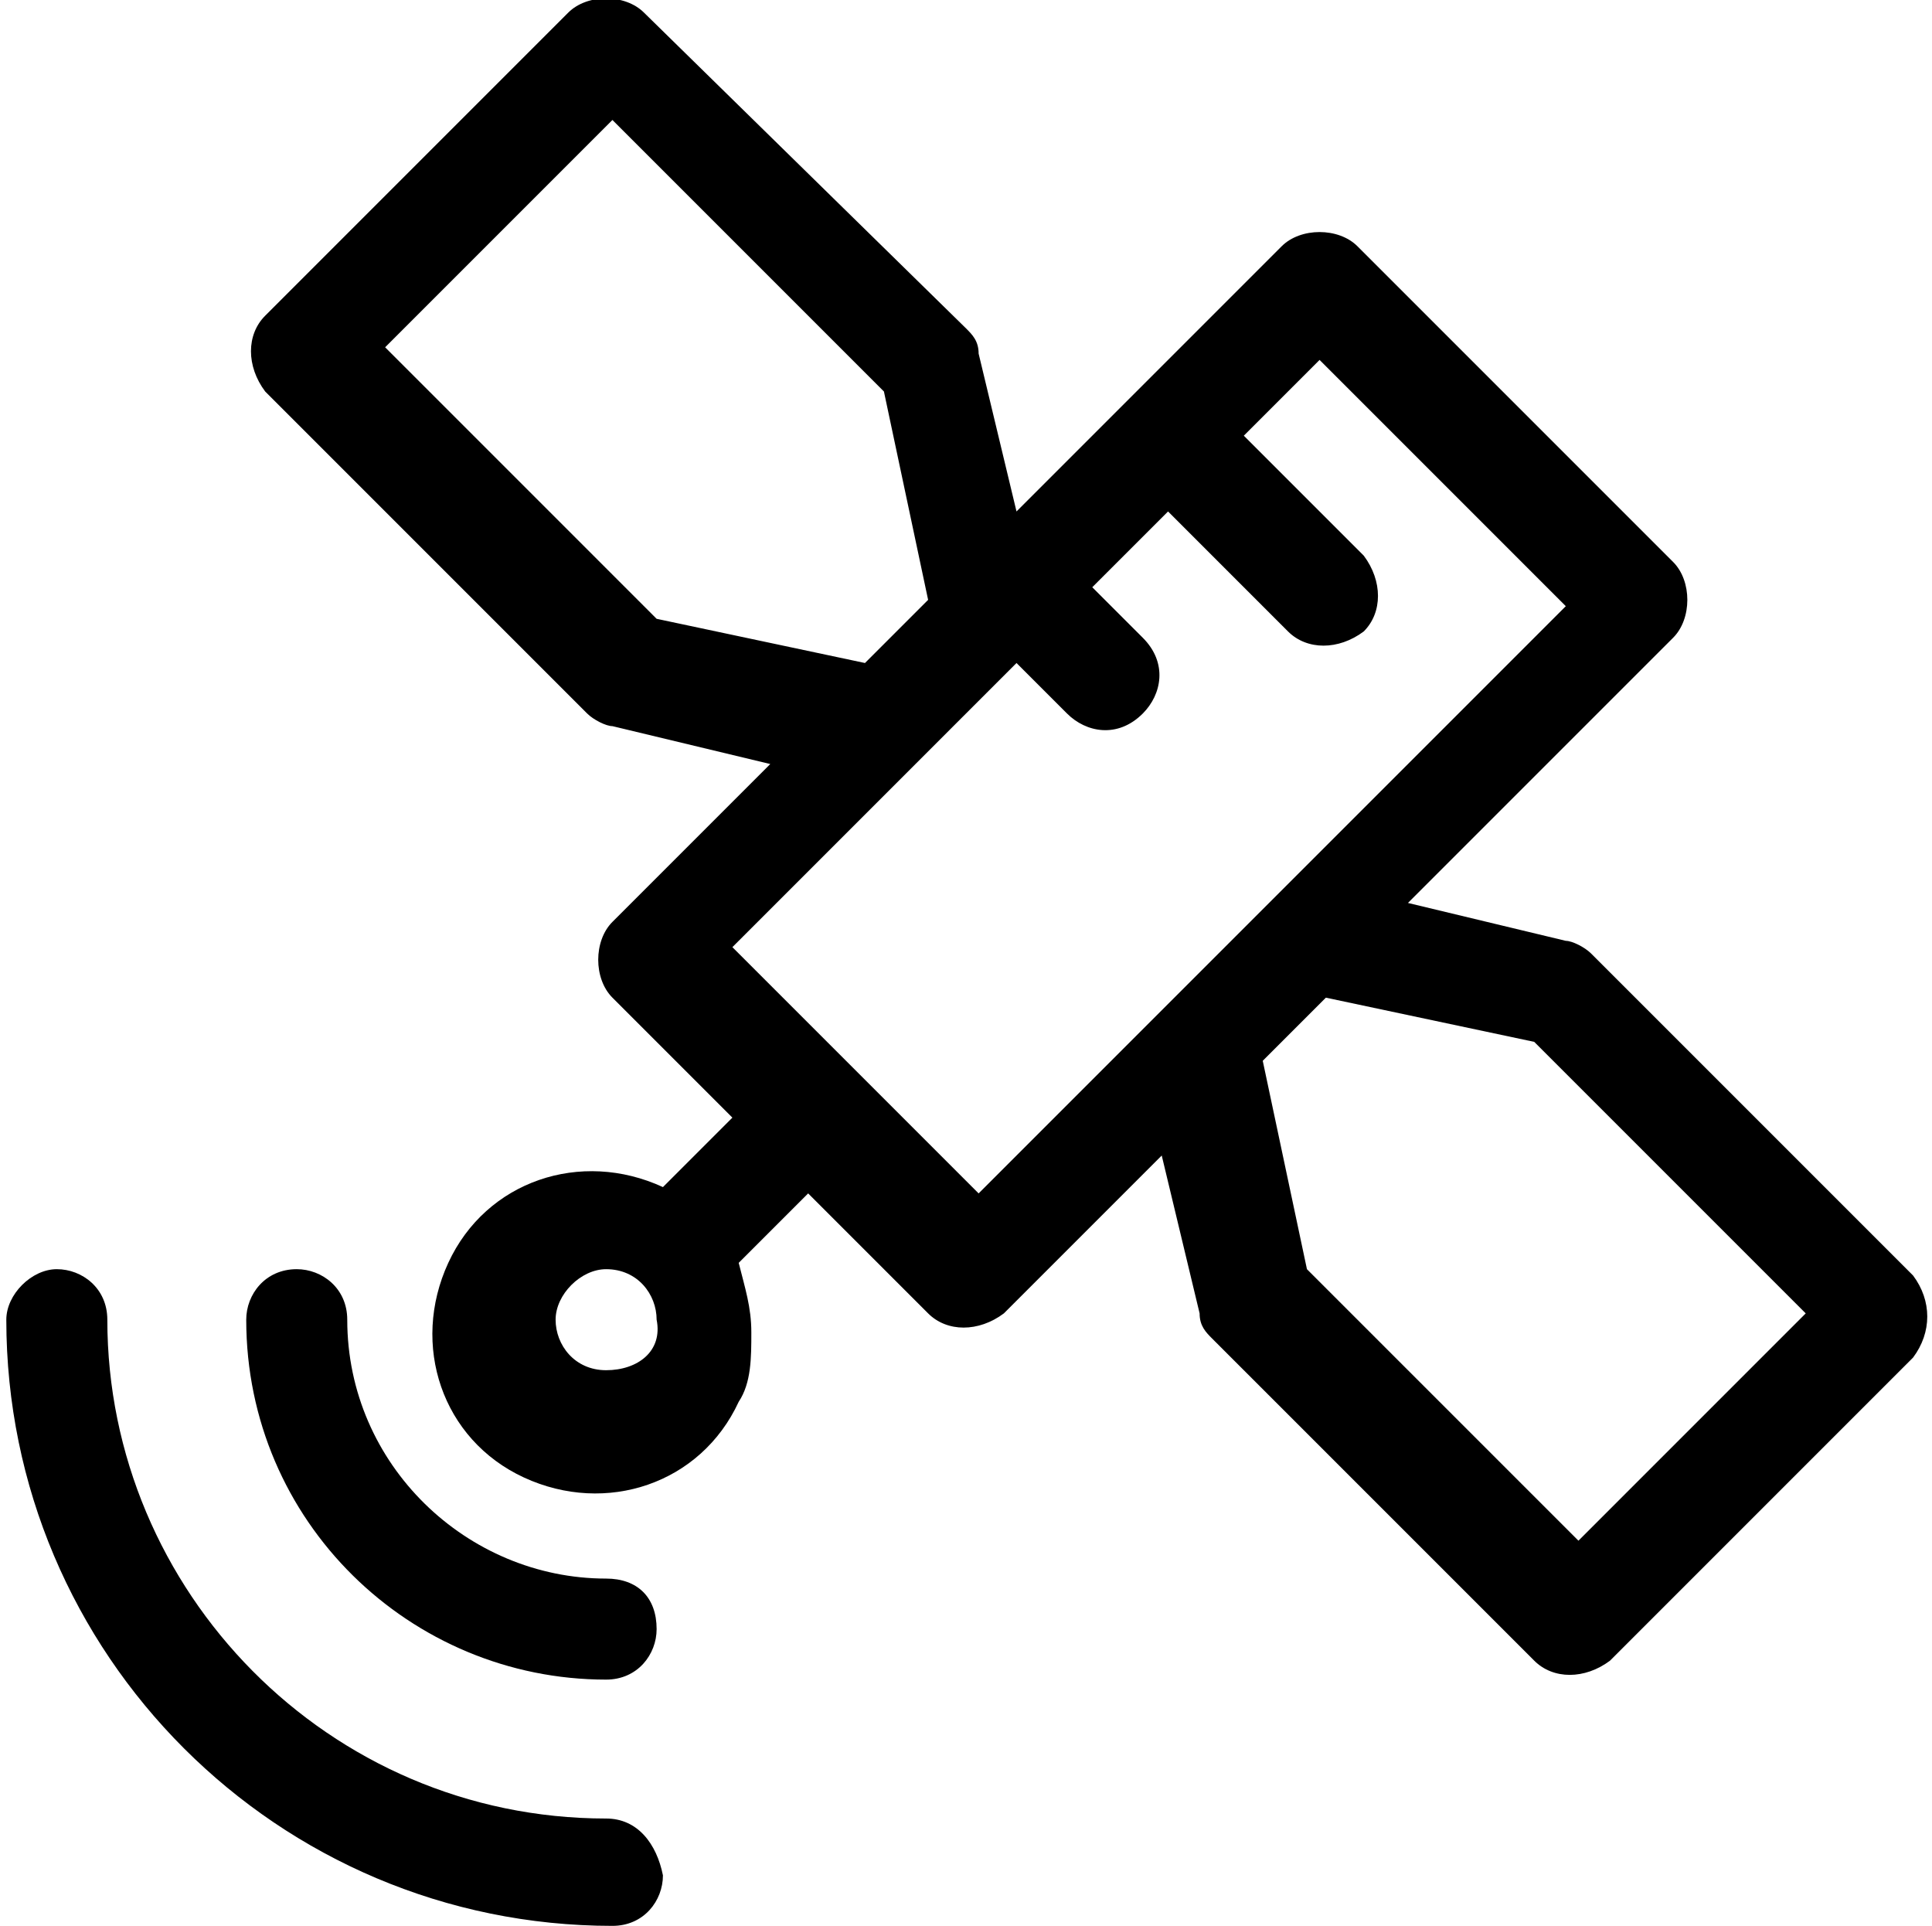
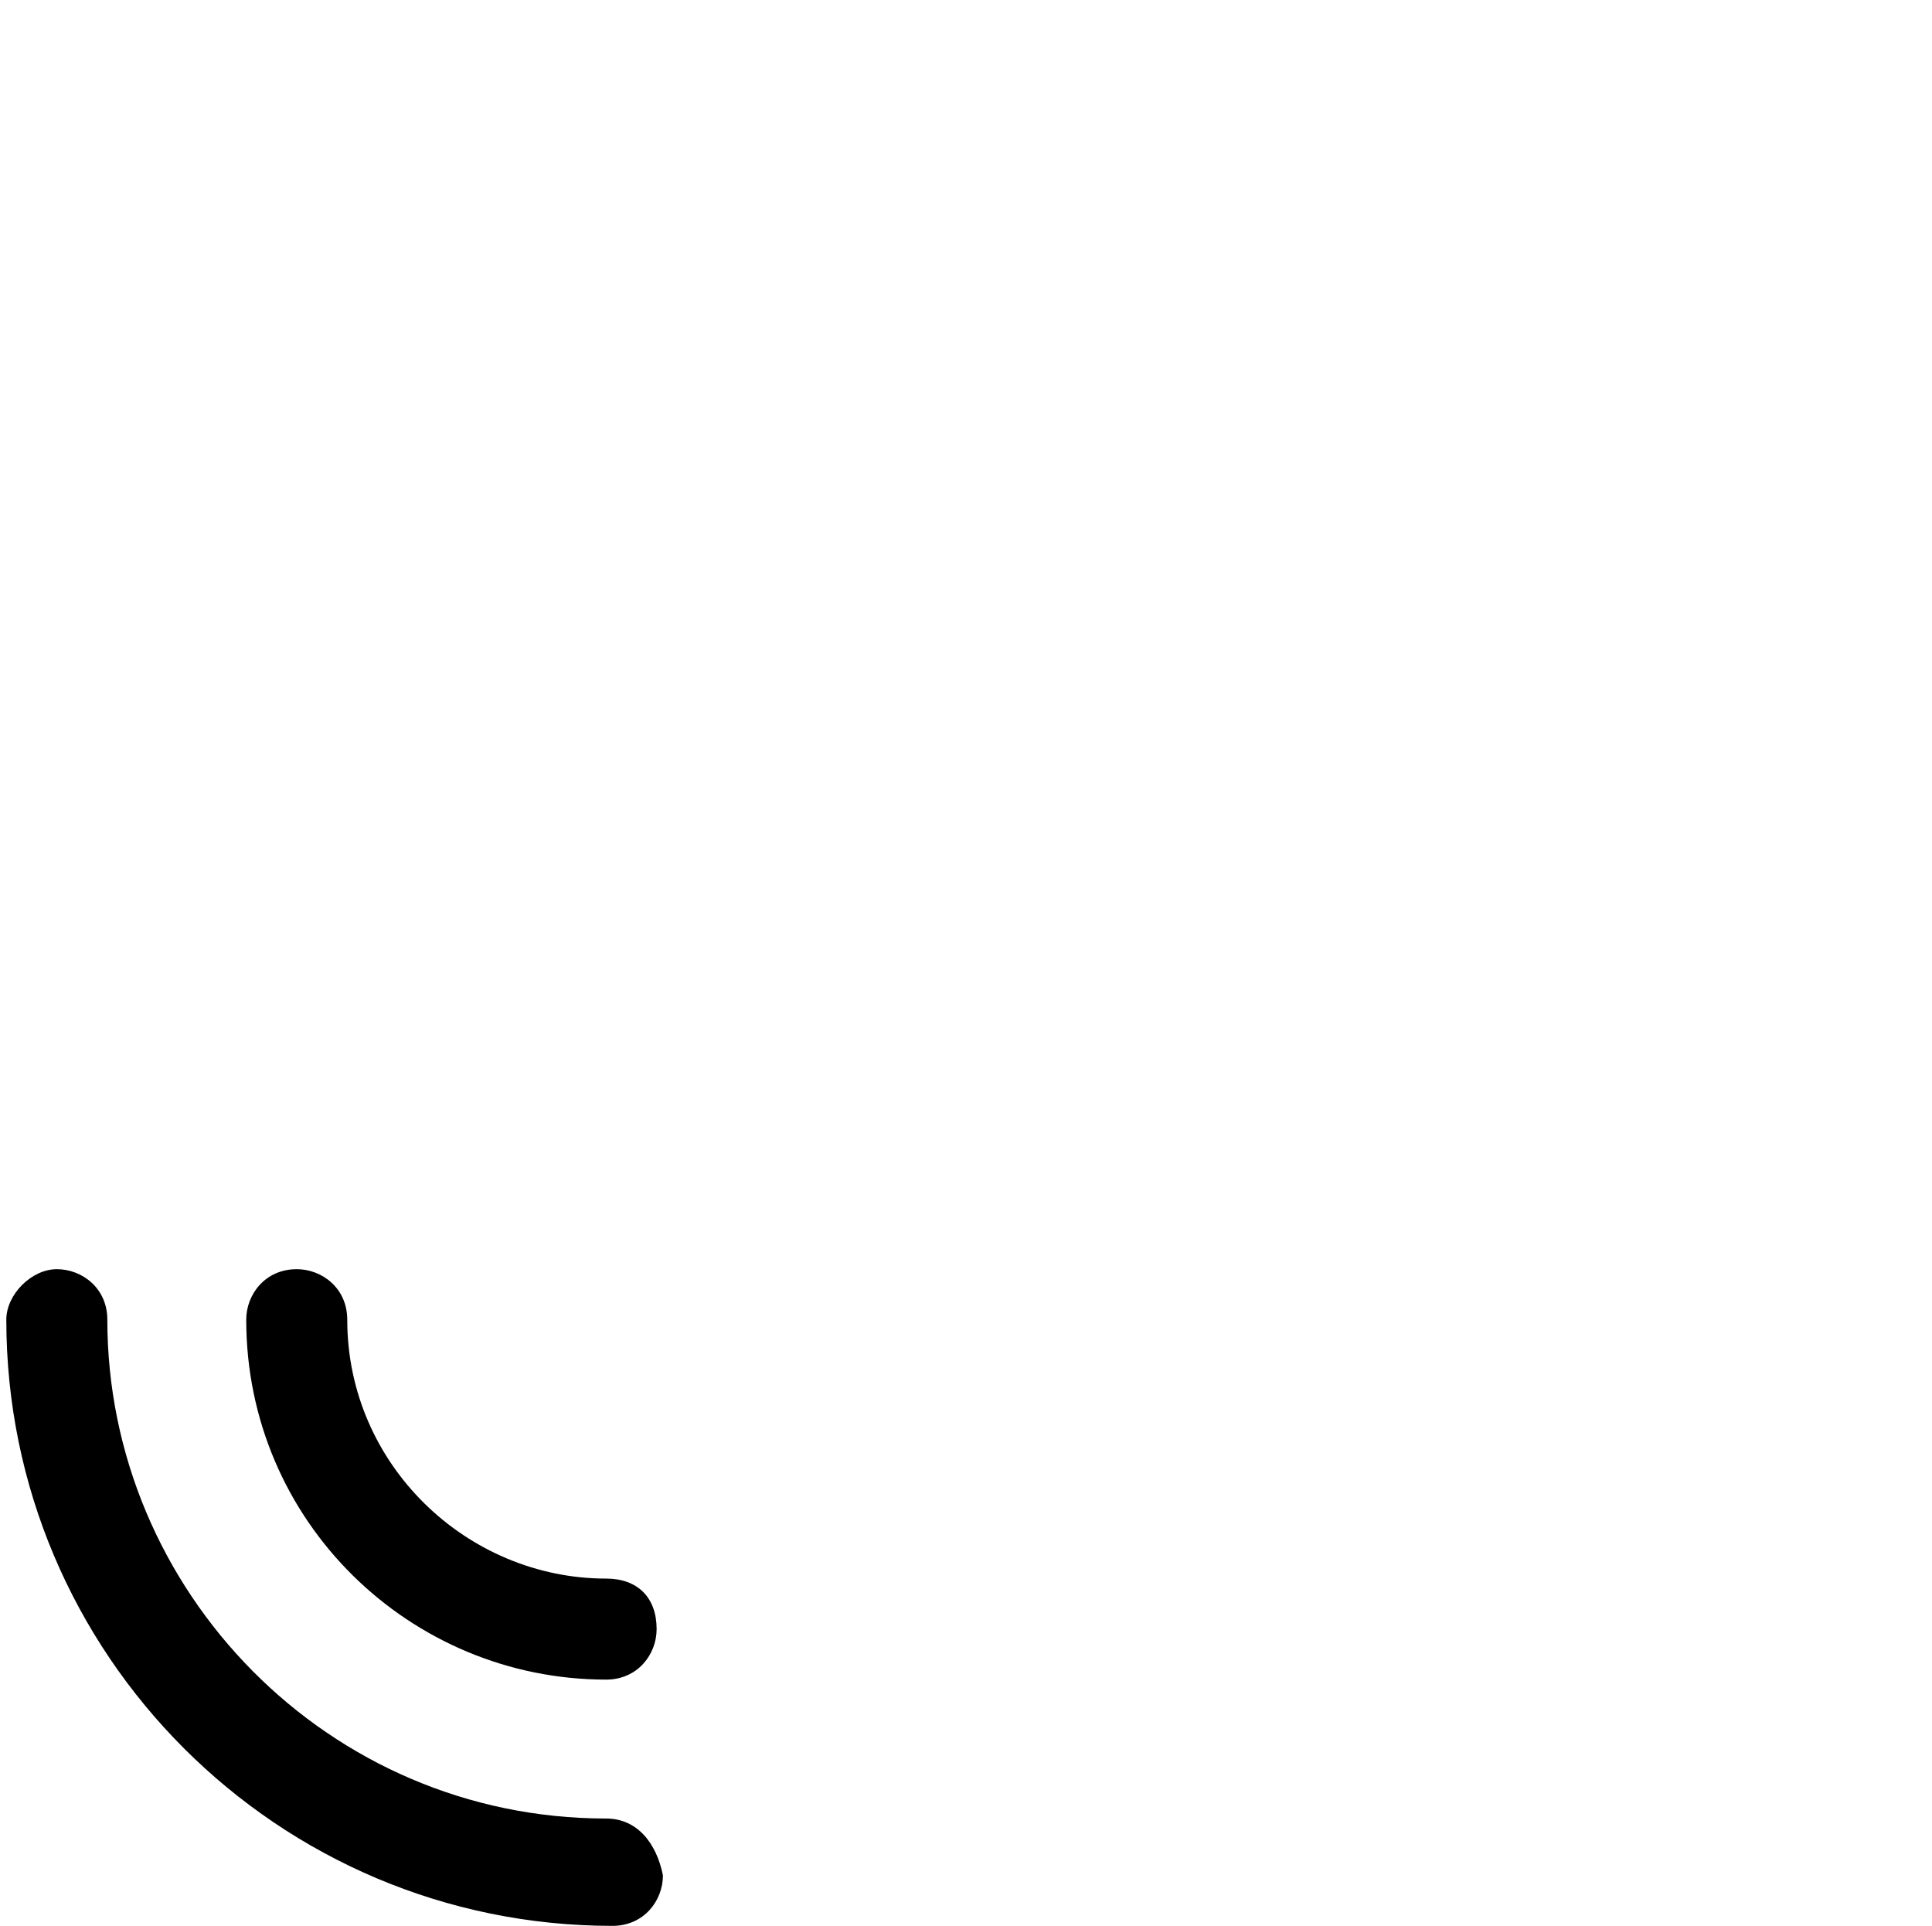
<svg xmlns="http://www.w3.org/2000/svg" enable-background="new -290 381.5 30.6 30.5" viewBox="-290 381.5 30.6 30.5">
  <path d="m-280.4 406.5c-2.2 0-4.1-1.8-4.1-4.1 0-.5-.4-.8-.8-.8-.5 0-.8.4-.8.8 0 3.2 2.6 5.7 5.7 5.7.5 0 .8-.4.8-.8 0-.5-.3-.8-.8-.8z" />
  <path d="m-280.4 410.3c-4.4 0-7.9-3.6-7.9-7.9 0-.5-.4-.8-.8-.8s-.8.4-.8.8c0 5.3 4.3 9.6 9.6 9.6.5 0 .8-.4.8-.8-.1-.5-.4-.9-.9-.9z" />
-   <path d="m-259.7 401.7-5.1-5.1c-.1-.1-.3-.2-.4-.2l-2.5-.6 4.2-4.2c.3-.3.3-.9 0-1.2l-5-5c-.3-.3-.9-.3-1.2 0l-4.2 4.2-.6-2.5c0-.2-.1-.3-.2-.4l-5.1-5c-.3-.3-.9-.3-1.2 0l-4.8 4.8c-.3.3-.3.8 0 1.2l5.1 5.1c.1.1.3.2.4.2l2.5.6-2.5 2.5c-.3.3-.3.9 0 1.2l1.9 1.9-1.1 1.1c-1.3-.6-2.8-.1-3.4 1.2s-.1 2.8 1.2 3.4 2.8.1 3.4-1.2c.2-.3.2-.7.2-1.1s-.1-.7-.2-1.1l1.1-1.1 1.9 1.9c.3.3.8.3 1.2 0l2.5-2.5.6 2.5c0 .2.1.3.2.4l5.1 5.1c.3.3.8.3 1.2 0l4.8-4.8c.3-.4.3-.9 0-1.3zm-20.7 1.5c-.5 0-.8-.4-.8-.8s.4-.8.8-.8c.5 0 .8.4.8.8.1.5-.3.8-.8.8zm.8-11.9-4.3-4.3 3.6-3.6 4.3 4.3.7 3.3-1 1zm5.1 9.1-3.9-3.9 4.5-4.5.8.8c.3.3.8.4 1.2 0 .3-.3.4-.8 0-1.2l-.8-.8 1.2-1.2 1.9 1.9c.3.3.8.3 1.2 0 .3-.3.3-.8 0-1.2l-1.9-1.9 1.2-1.2 3.9 3.9zm9.5 5.5-4.3-4.3-.7-3.3 1-1 3.3.7 4.3 4.3z" />
</svg>